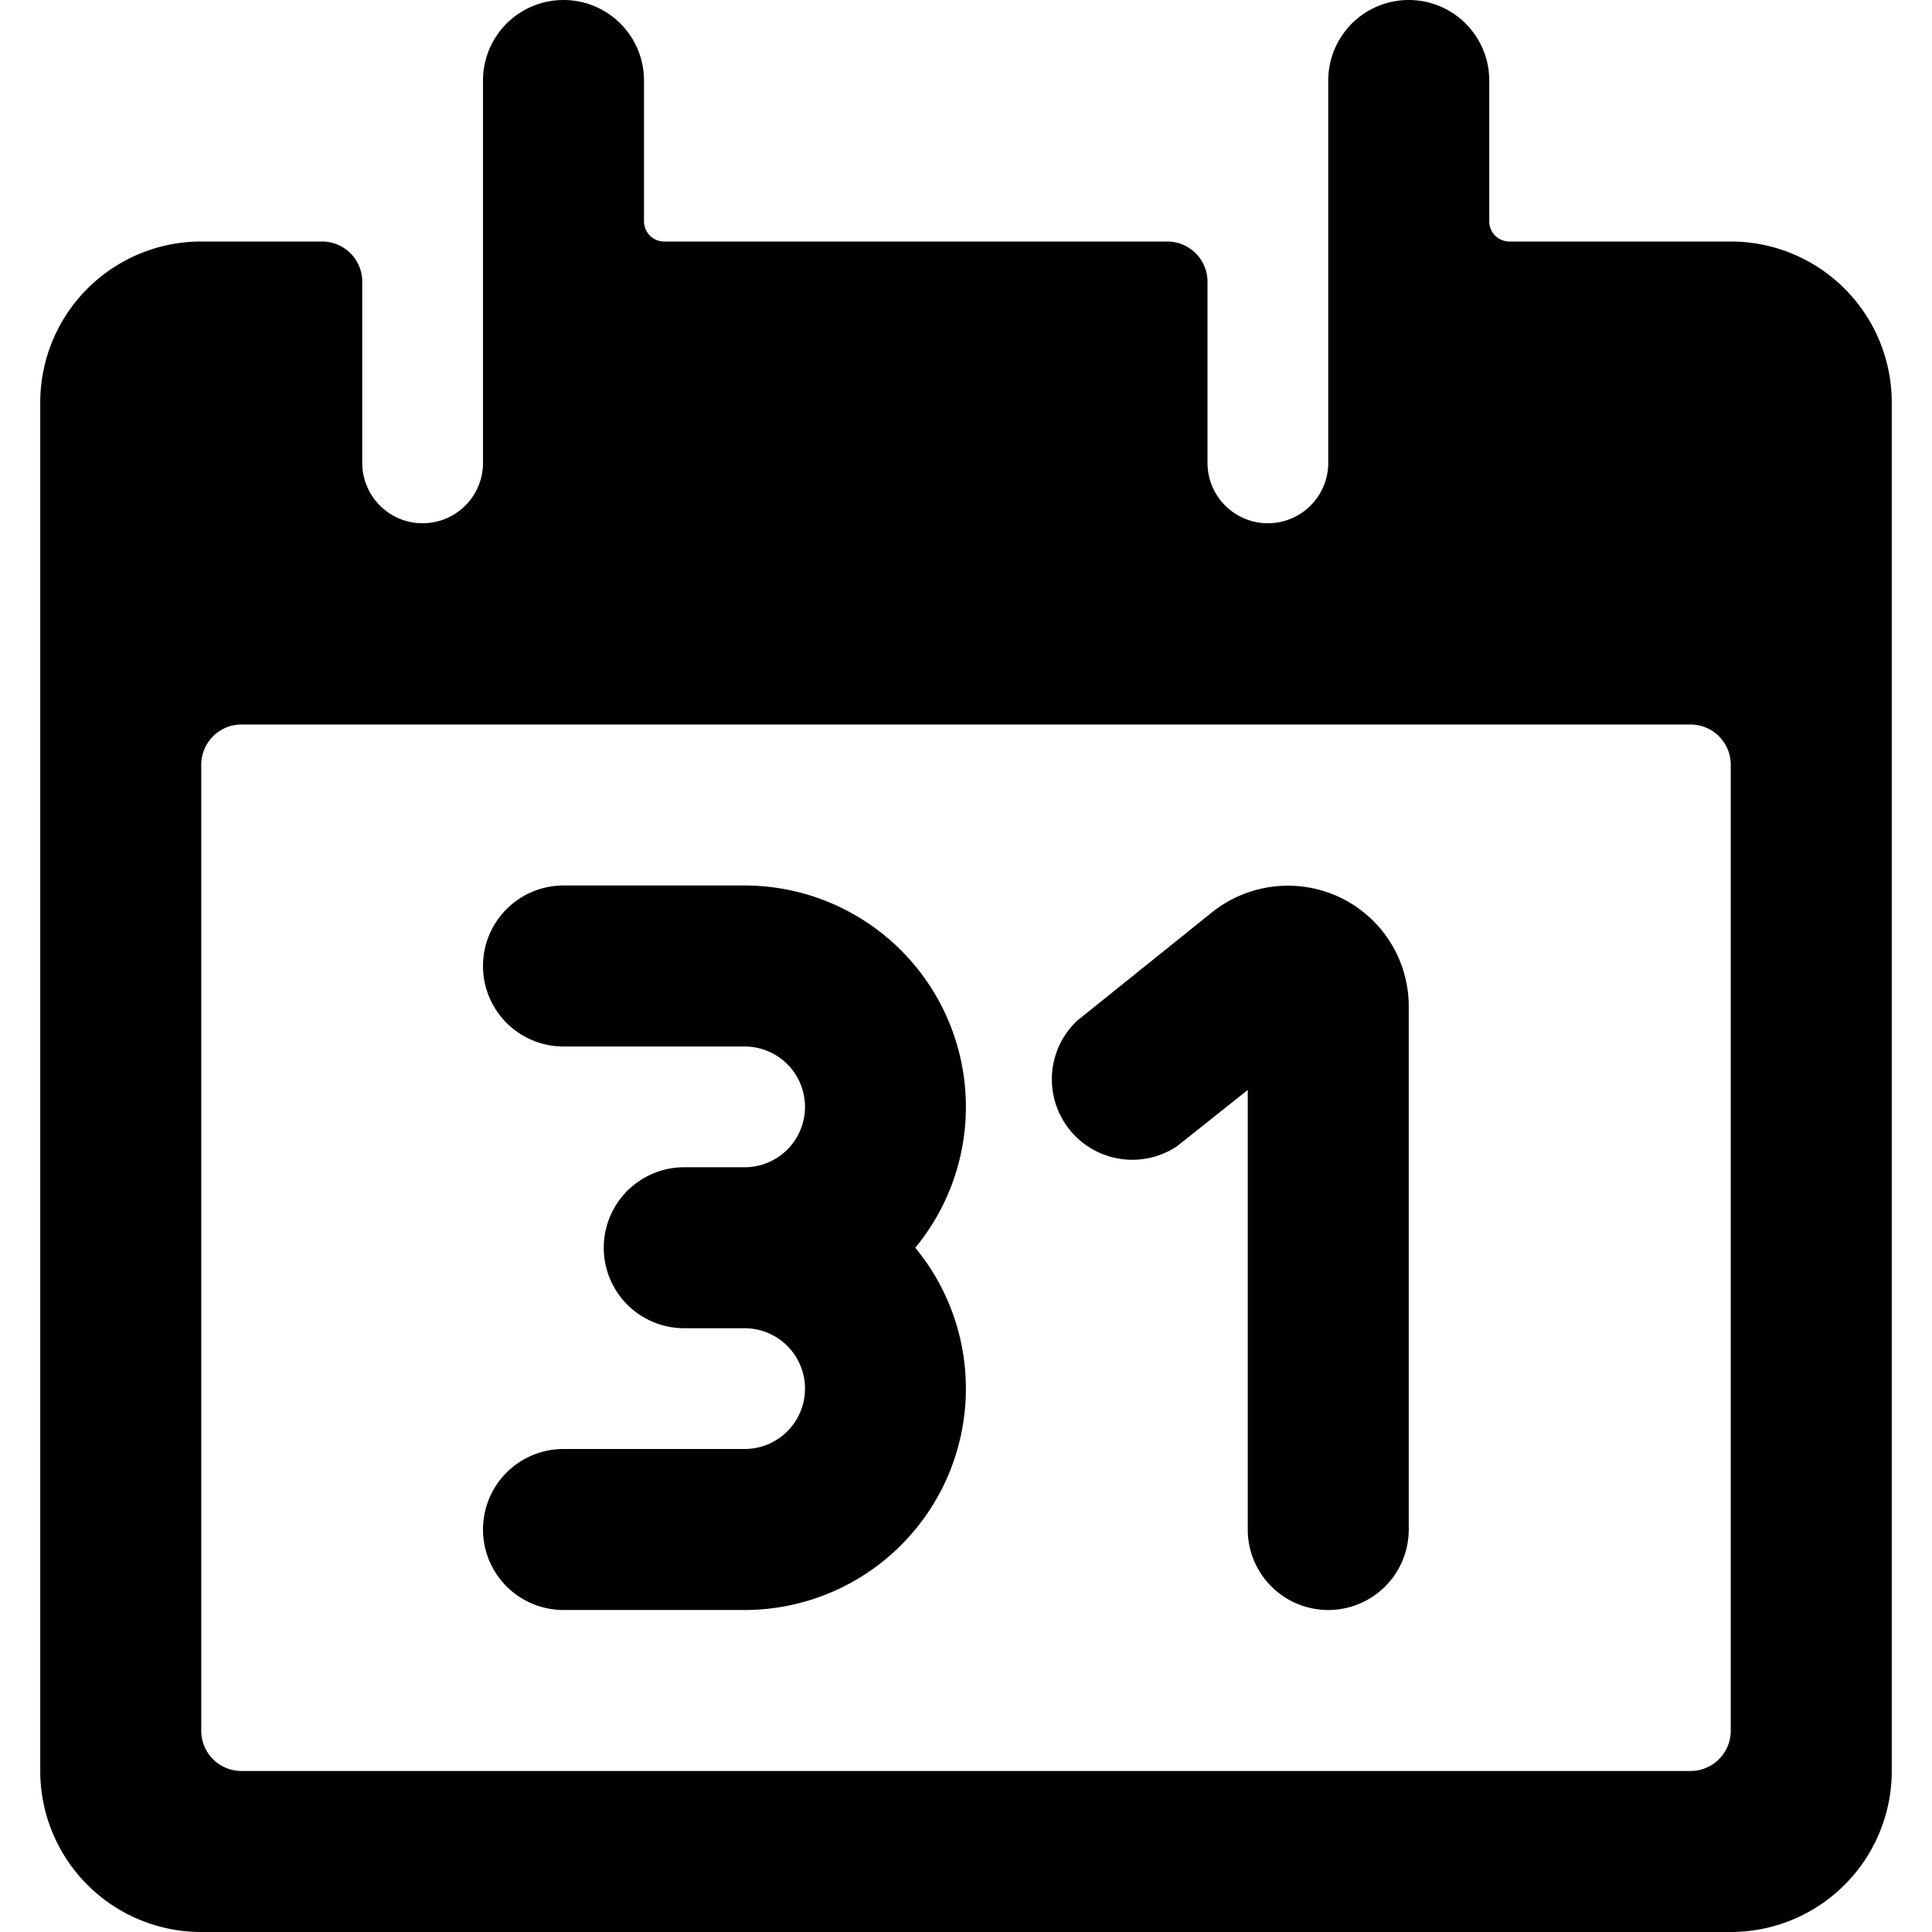
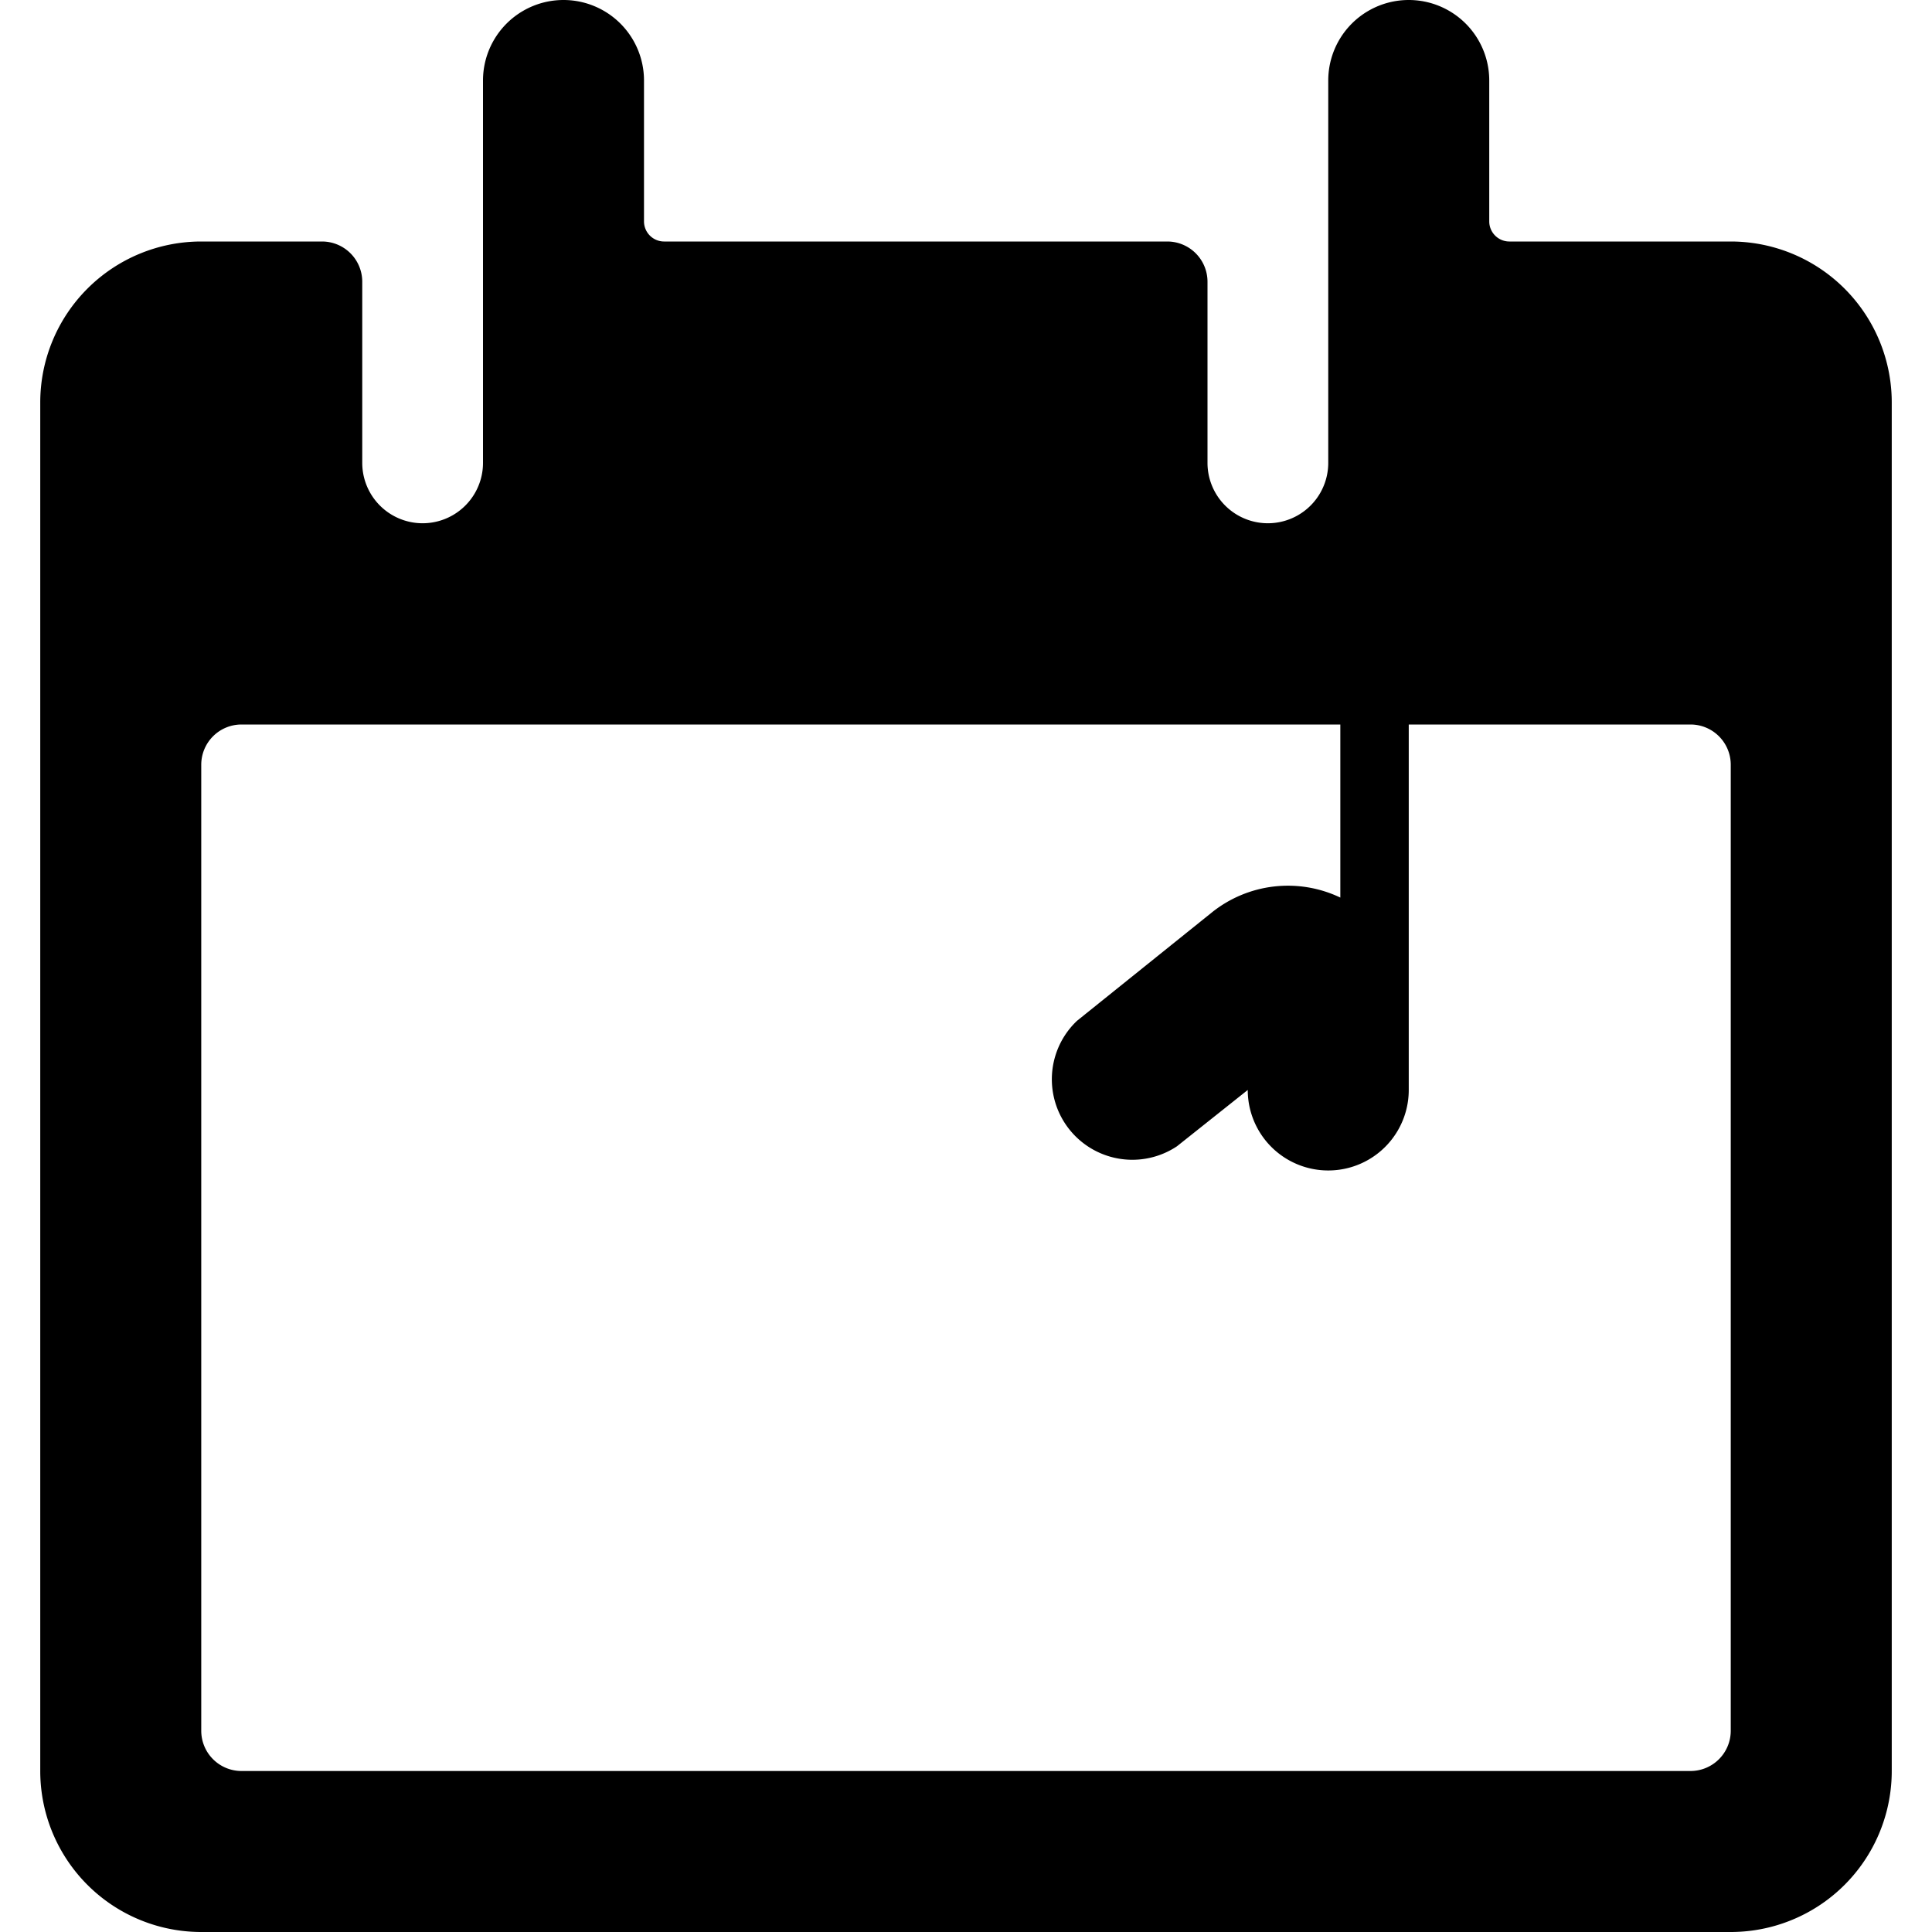
<svg xmlns="http://www.w3.org/2000/svg" viewBox="0 0 24 24">
  <g>
    <path d="M21.5 3h-2.75a0.25 0.25 0 0 1 -0.25 -0.25V1a1 1 0 0 0 -2 0v4.75a0.75 0.75 0 0 1 -1.5 0V3.5a0.5 0.5 0 0 0 -0.5 -0.5H8.25A0.25 0.25 0 0 1 8 2.75V1a1 1 0 0 0 -2 0v4.75a0.75 0.75 0 0 1 -1.5 0V3.5A0.5 0.5 0 0 0 4 3H2.5a2 2 0 0 0 -2 2v17a2 2 0 0 0 2 2h19a2 2 0 0 0 2 -2V5a2 2 0 0 0 -2 -2Zm0 18.5a0.5 0.5 0 0 1 -0.5 0.5H3a0.5 0.5 0 0 1 -0.5 -0.5v-12A0.5 0.5 0 0 1 3 9h18a0.5 0.5 0 0 1 0.5 0.5Z" fill="#000000" stroke-width="1" />
-     <path d="M16.65 11.15a1.51 1.51 0 0 0 -1.59 0.18l-1.68 1.35a1 1 0 0 0 1.24 1.56l0.88 -0.7V19a1 1 0 0 0 2 0v-6.5a1.5 1.5 0 0 0 -0.85 -1.35Z" fill="#000000" stroke-width="1" />
-     <path d="M9.25 11H7a1 1 0 0 0 0 2h2.25a0.75 0.75 0 0 1 0 1.5H8.5a1 1 0 0 0 0 2h0.75a0.75 0.75 0 0 1 0 1.5H7a1 1 0 0 0 0 2h2.25a2.75 2.75 0 0 0 2.12 -4.5A2.75 2.75 0 0 0 9.25 11Z" fill="#000000" stroke-width="1" />
+     <path d="M16.65 11.15a1.51 1.51 0 0 0 -1.59 0.18l-1.68 1.35a1 1 0 0 0 1.24 1.56l0.88 -0.7a1 1 0 0 0 2 0v-6.5a1.5 1.5 0 0 0 -0.85 -1.35Z" fill="#000000" stroke-width="1" />
  </g>
</svg>